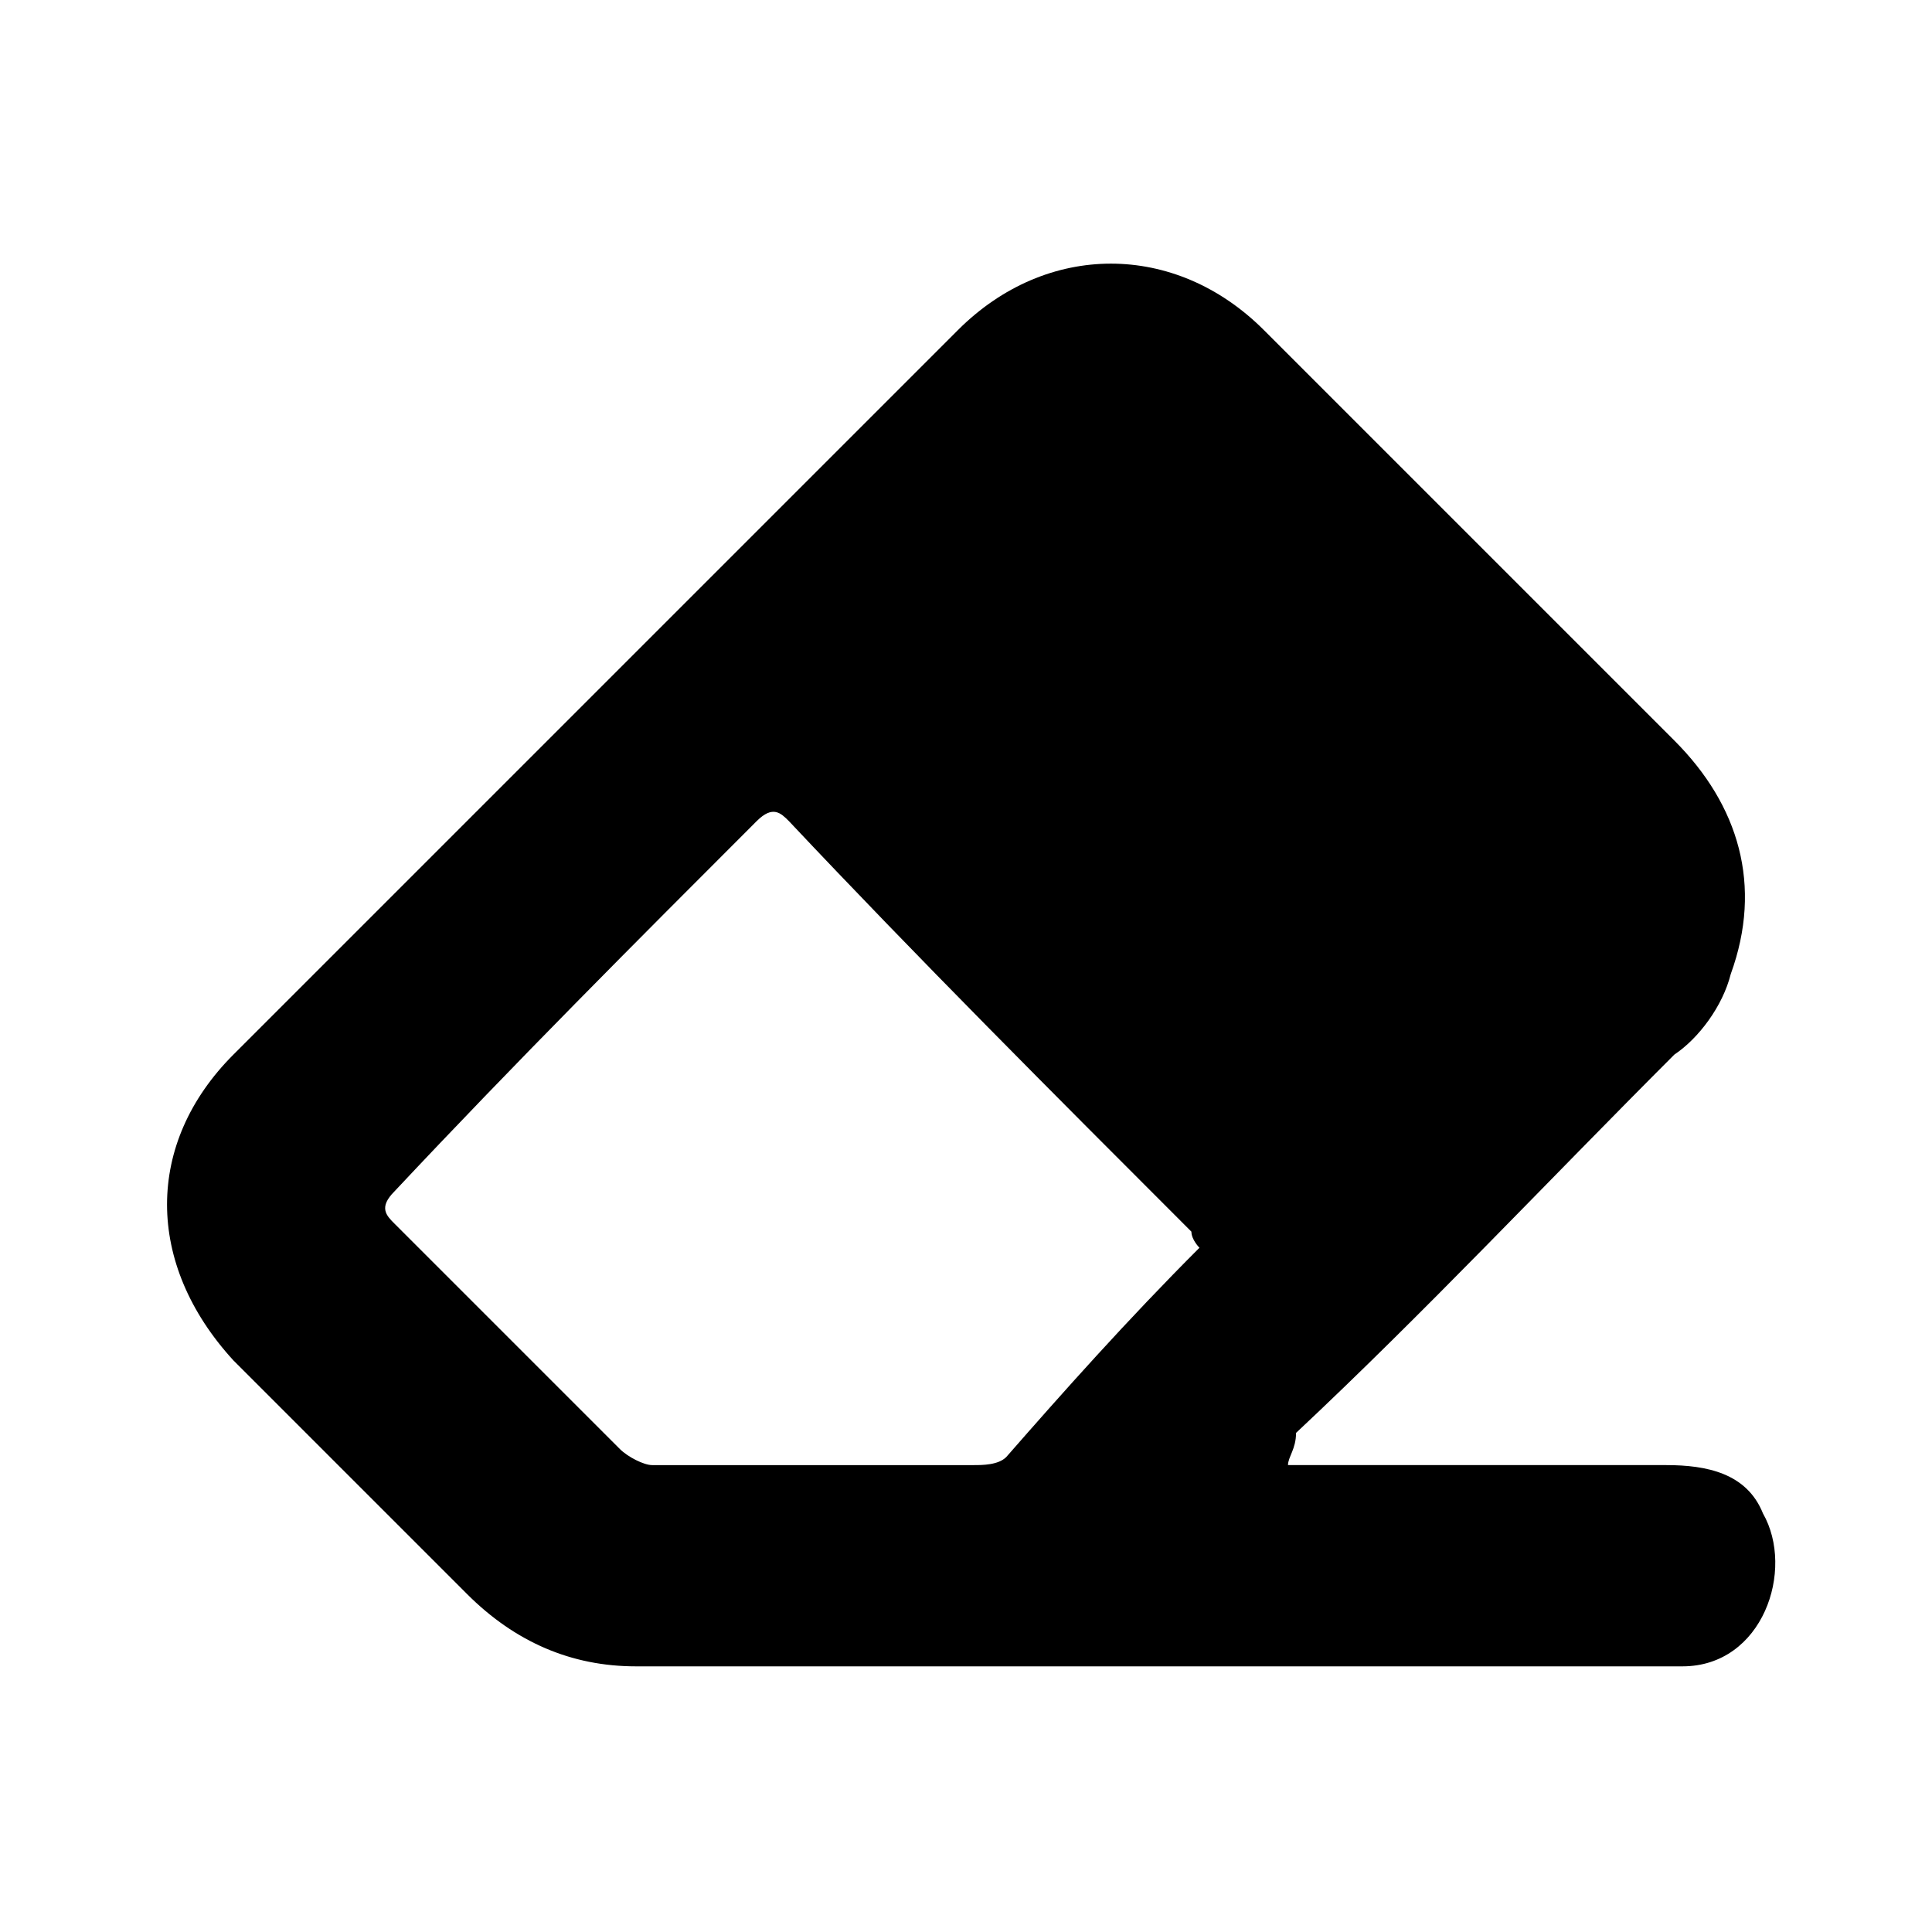
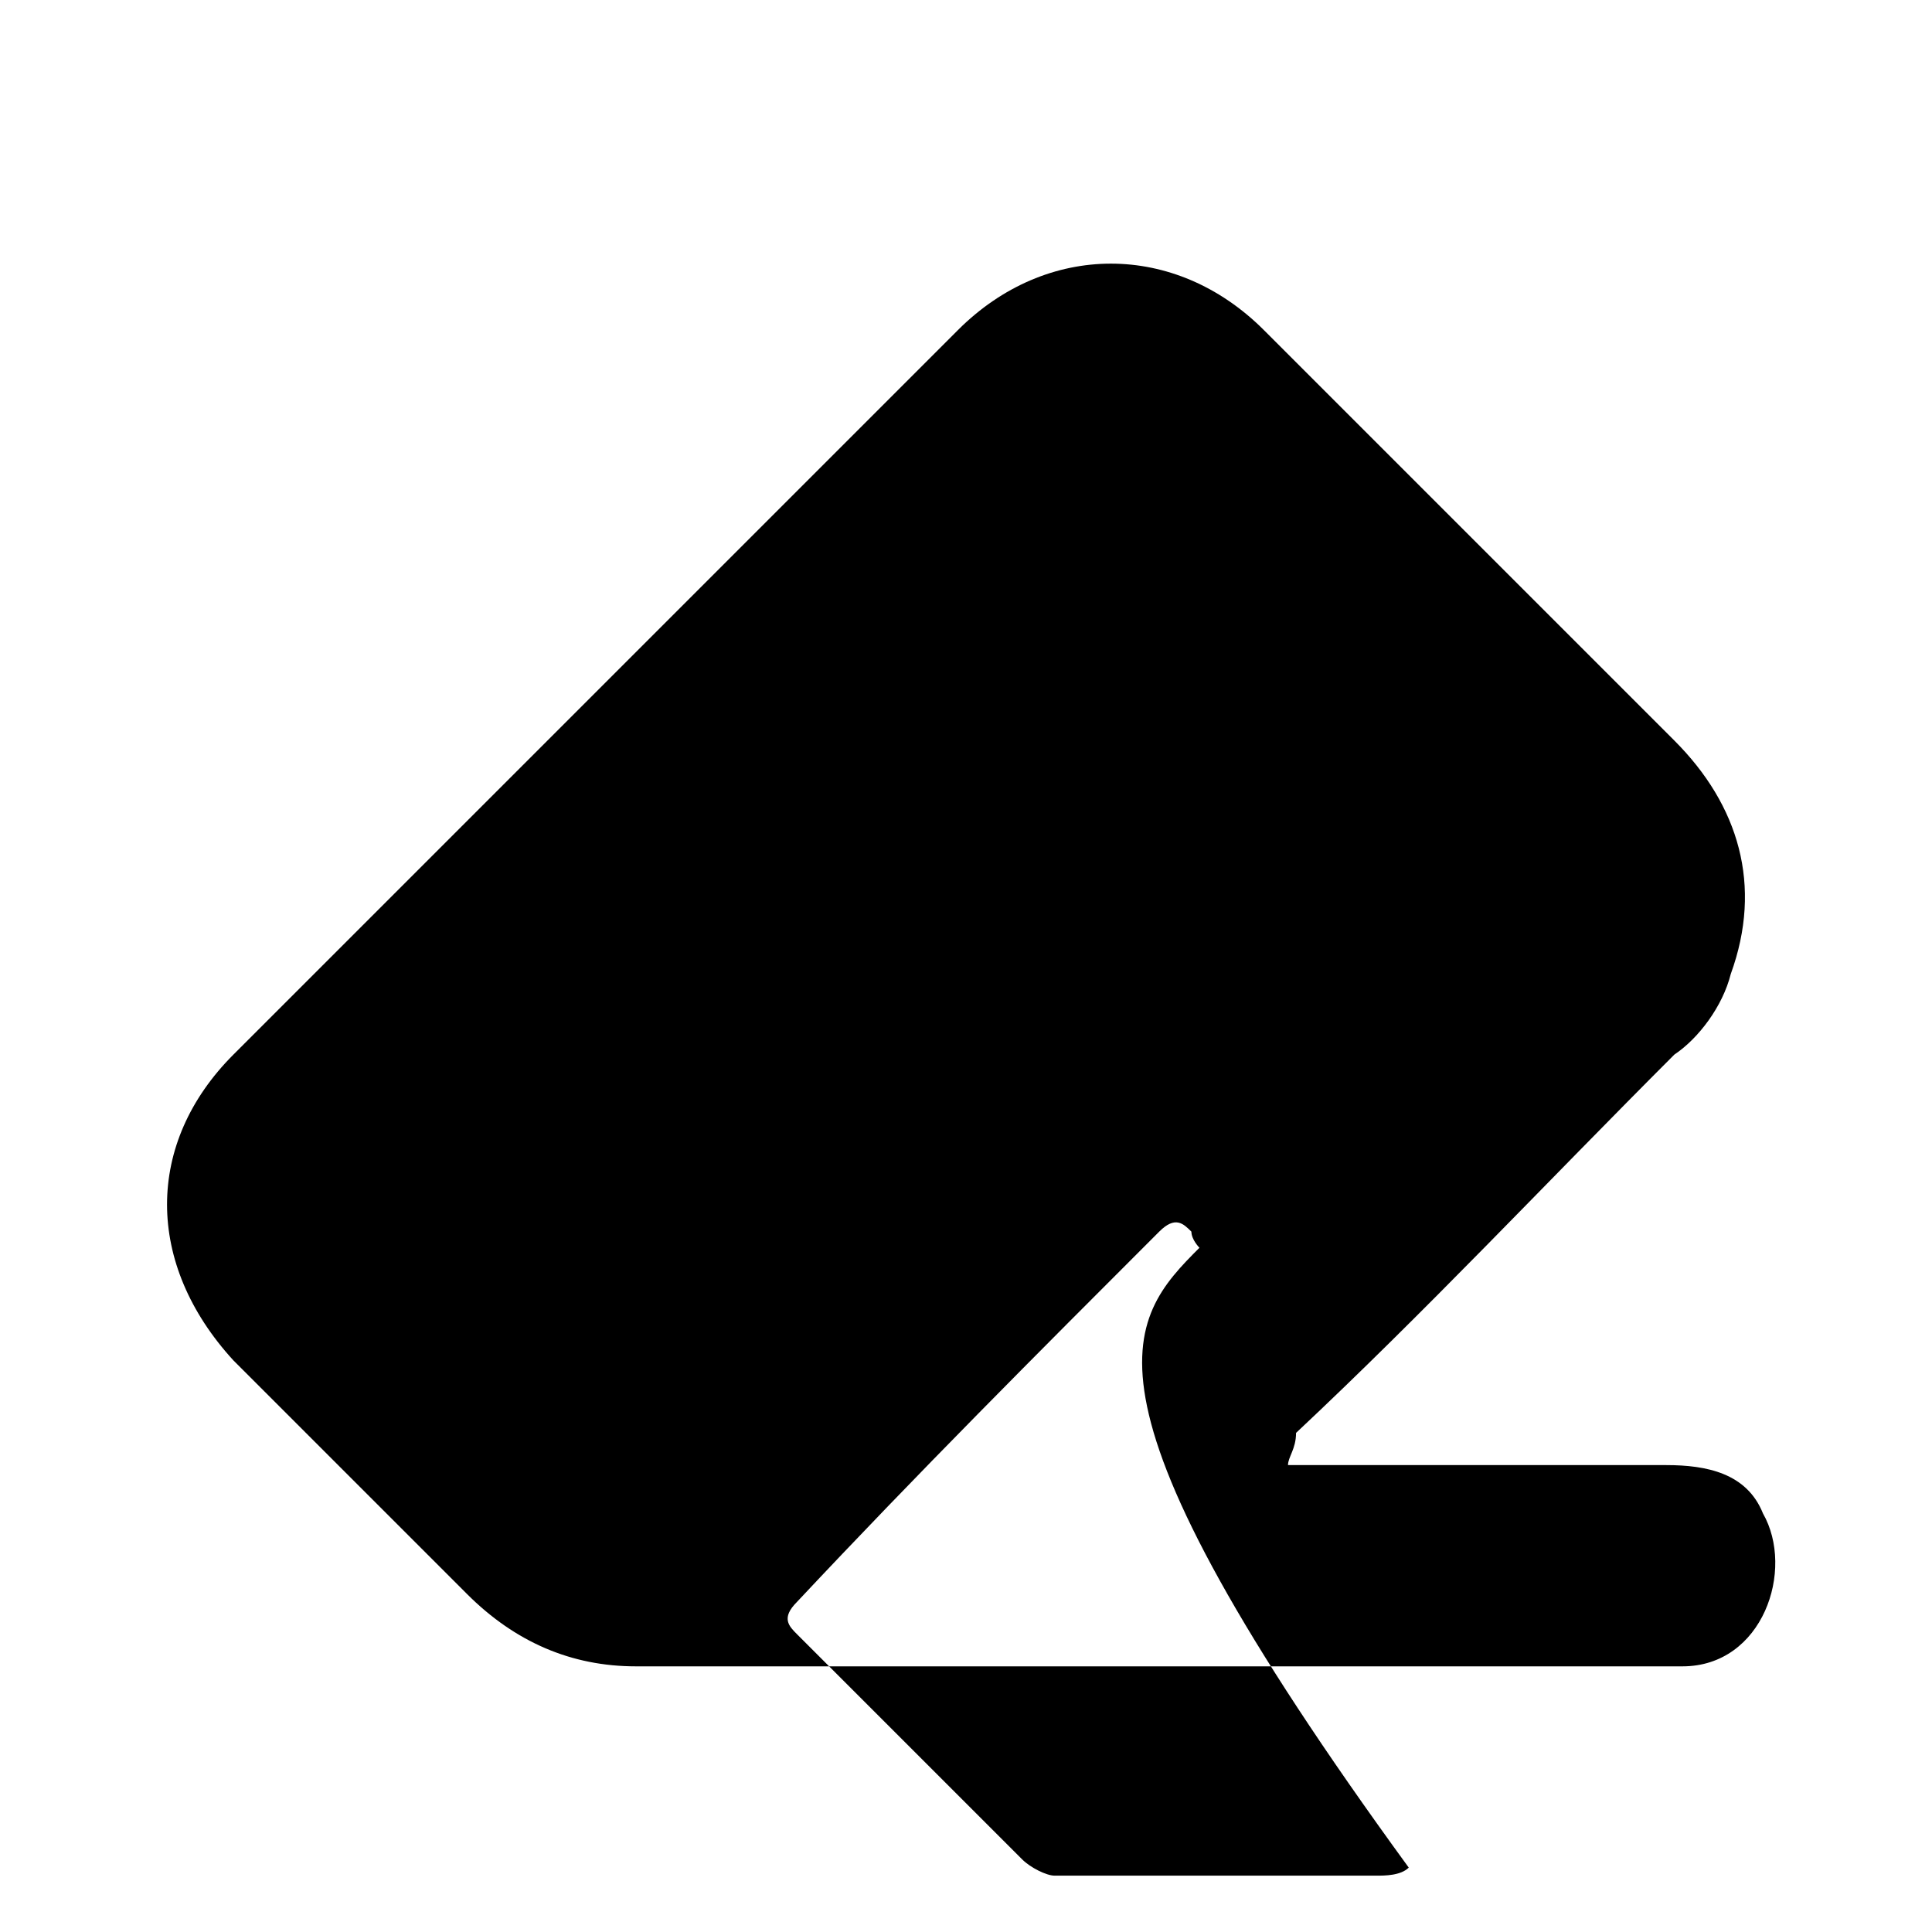
<svg xmlns="http://www.w3.org/2000/svg" version="1.1" x="0px" y="0px" viewBox="0 0 24 24" style="enable-background:new 0 0 24 24;" xml:space="preserve">
  <g id="Layer_1">
-     <path d="M16,18.2c0.3,0,0.5,0,0.8,0c1.3,0,2.6,0,3.9,0c0.5,0,1,0.1,1.2,0.6c0.4,0.7,0,1.9-1,1.9c-1.8,0-3.6,0-5.3,0   c-2.6,0-5.1,0-7.7,0c-0.8,0-1.5-0.3-2.1-0.9c-1-1-1.9-1.9-2.9-2.9c-1.1-1.2-1.1-2.7,0-3.8c3-3,6-6,9-9C13,3,14.6,3,15.7,4.1   c1.7,1.7,3.4,3.4,5.1,5.1c0.8,0.8,1.1,1.8,0.7,2.9c-0.1,0.4-0.4,0.8-0.7,1c-1.6,1.6-3.1,3.2-4.7,4.7C16.1,18,16,18.1,16,18.2   C15.9,18.2,16,18.2,16,18.2z M14.9,15.5c0,0-0.1-0.1-0.1-0.2c-1.7-1.7-3.4-3.4-5-5.1c-0.1-0.1-0.2-0.2-0.4,0c-1.5,1.5-3,3-4.5,4.6   c-0.2,0.2-0.1,0.3,0,0.4c0.9,0.9,1.9,1.9,2.8,2.8c0.1,0.1,0.3,0.2,0.4,0.2c1.3,0,2.7,0,4,0c0.1,0,0.3,0,0.4-0.1   C13.2,17.3,14,16.4,14.9,15.5z" />
+     <path d="M16,18.2c0.3,0,0.5,0,0.8,0c1.3,0,2.6,0,3.9,0c0.5,0,1,0.1,1.2,0.6c0.4,0.7,0,1.9-1,1.9c-1.8,0-3.6,0-5.3,0   c-2.6,0-5.1,0-7.7,0c-0.8,0-1.5-0.3-2.1-0.9c-1-1-1.9-1.9-2.9-2.9c-1.1-1.2-1.1-2.7,0-3.8c3-3,6-6,9-9C13,3,14.6,3,15.7,4.1   c1.7,1.7,3.4,3.4,5.1,5.1c0.8,0.8,1.1,1.8,0.7,2.9c-0.1,0.4-0.4,0.8-0.7,1c-1.6,1.6-3.1,3.2-4.7,4.7C16.1,18,16,18.1,16,18.2   C15.9,18.2,16,18.2,16,18.2z M14.9,15.5c0,0-0.1-0.1-0.1-0.2c-0.1-0.1-0.2-0.2-0.4,0c-1.5,1.5-3,3-4.5,4.6   c-0.2,0.2-0.1,0.3,0,0.4c0.9,0.9,1.9,1.9,2.8,2.8c0.1,0.1,0.3,0.2,0.4,0.2c1.3,0,2.7,0,4,0c0.1,0,0.3,0,0.4-0.1   C13.2,17.3,14,16.4,14.9,15.5z" />
  </g>
  <g id="Layer_2">
</g>
</svg>